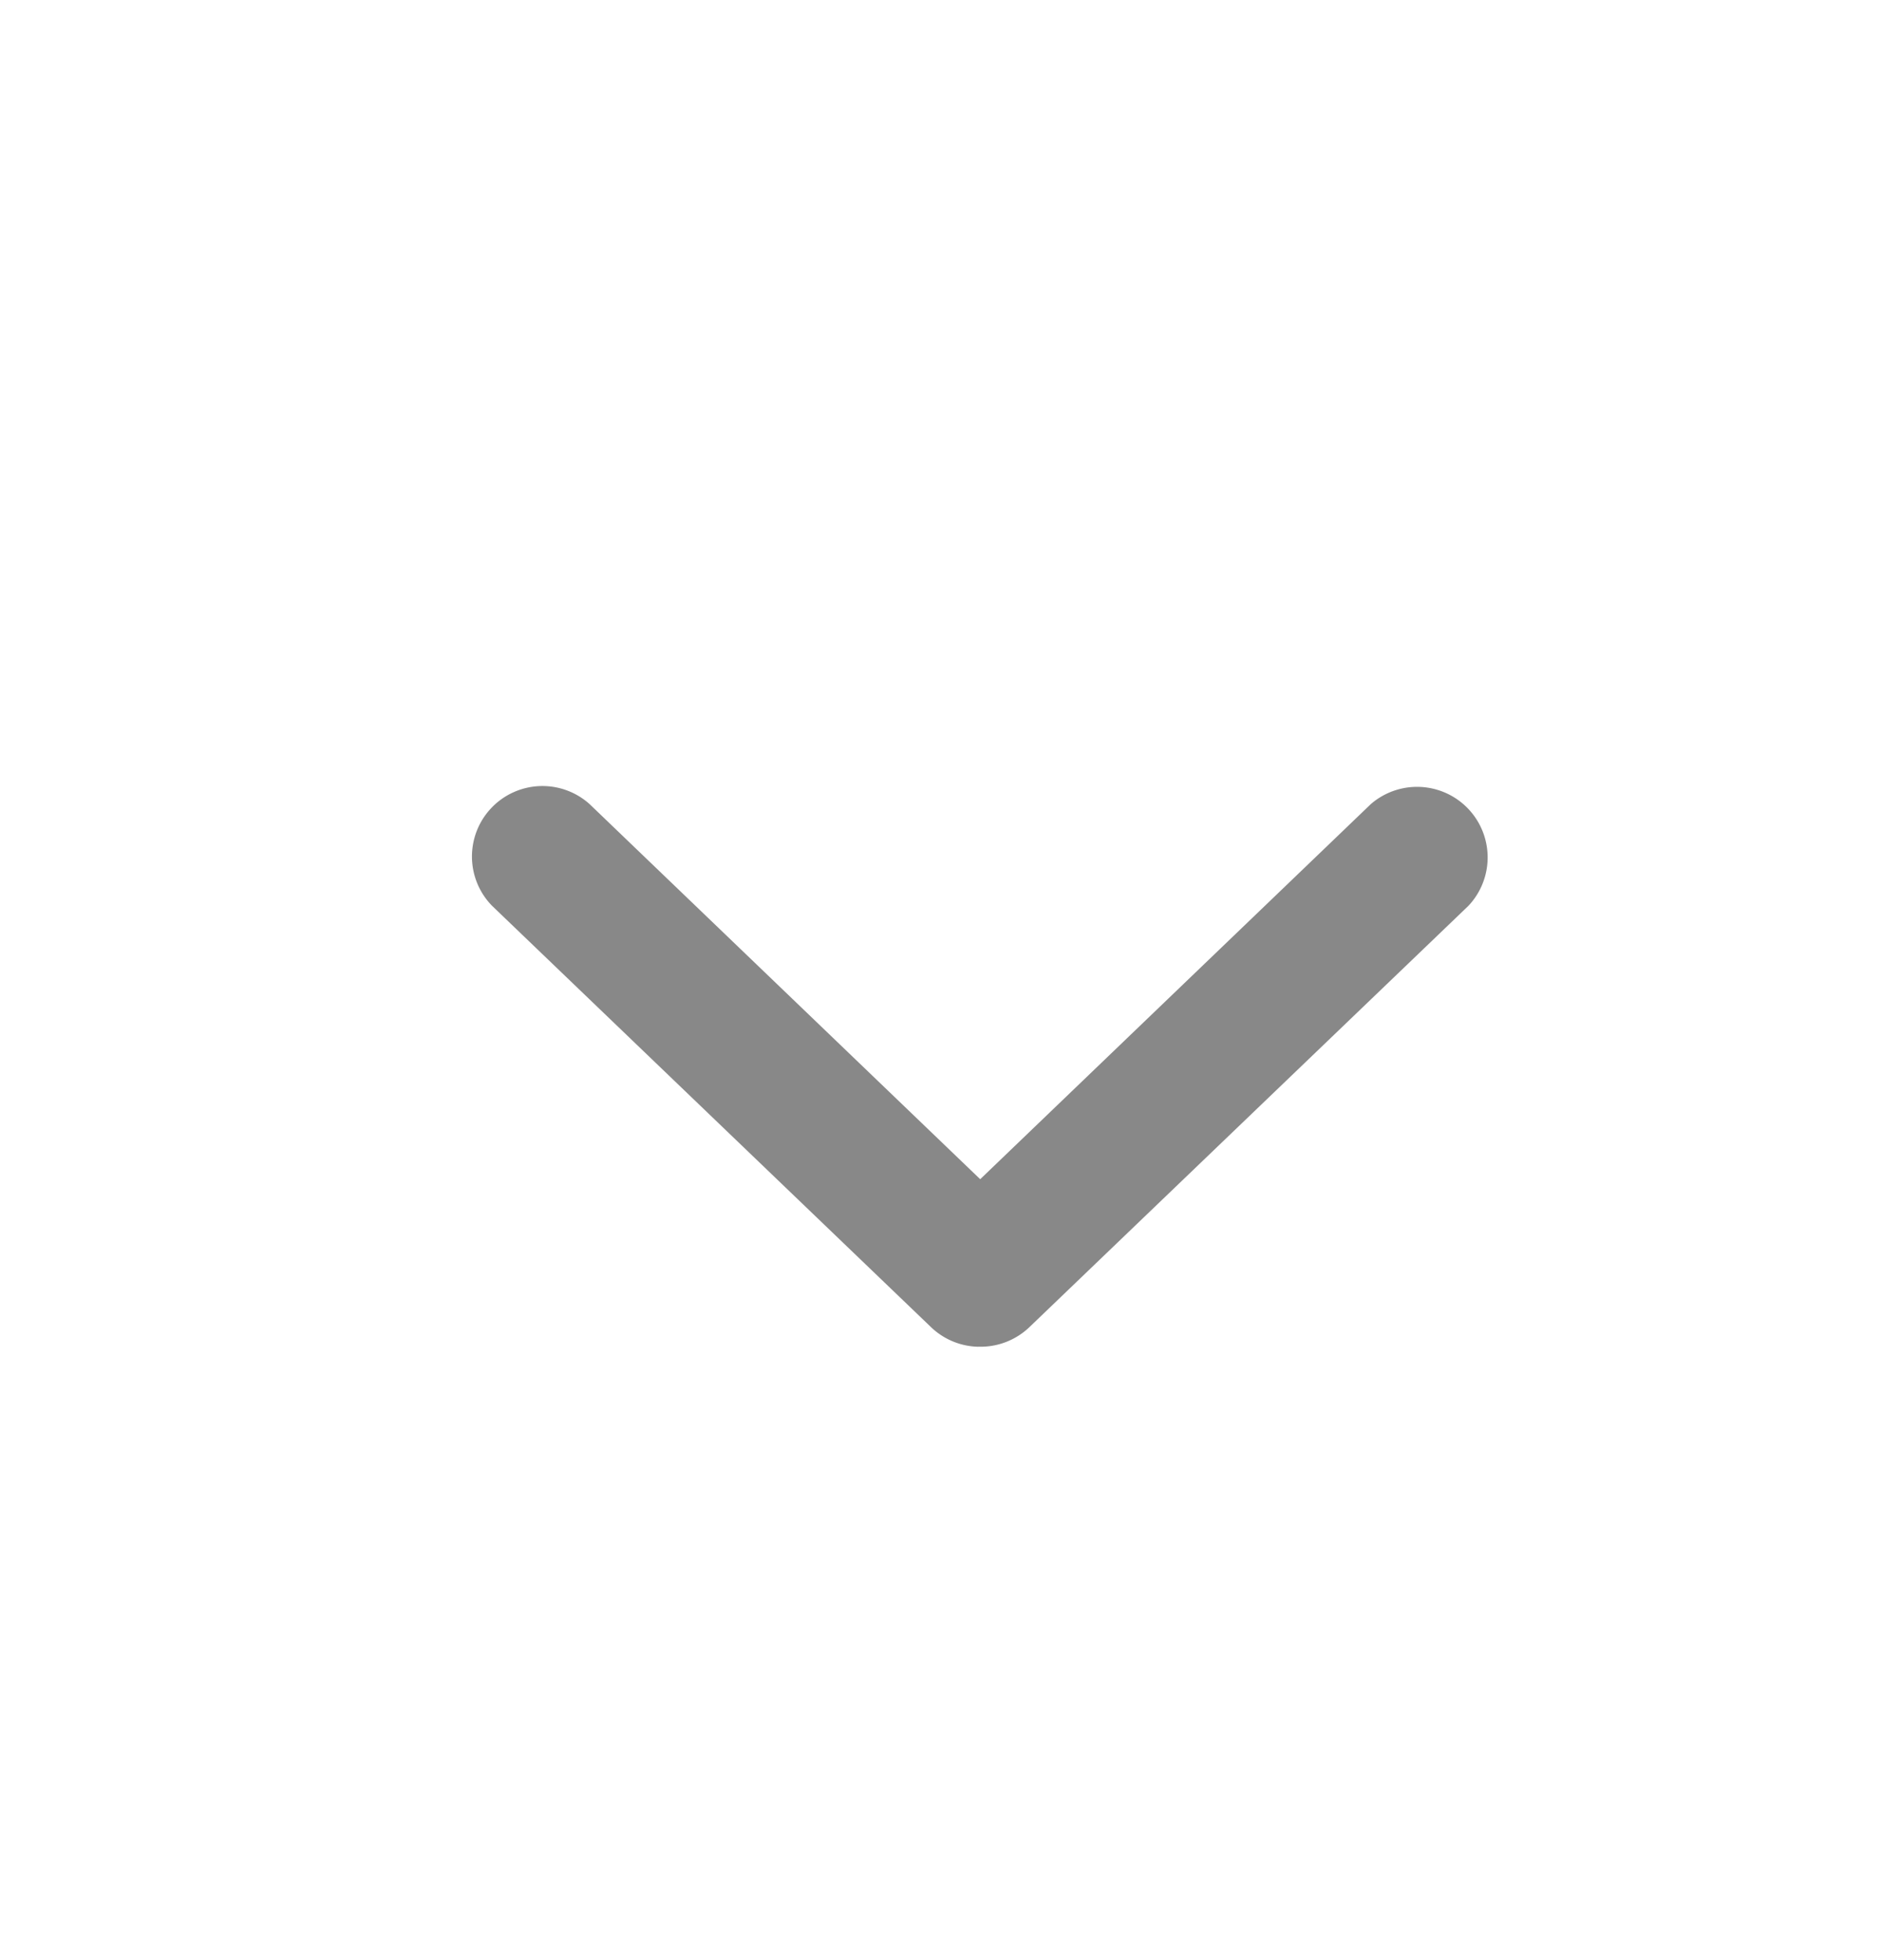
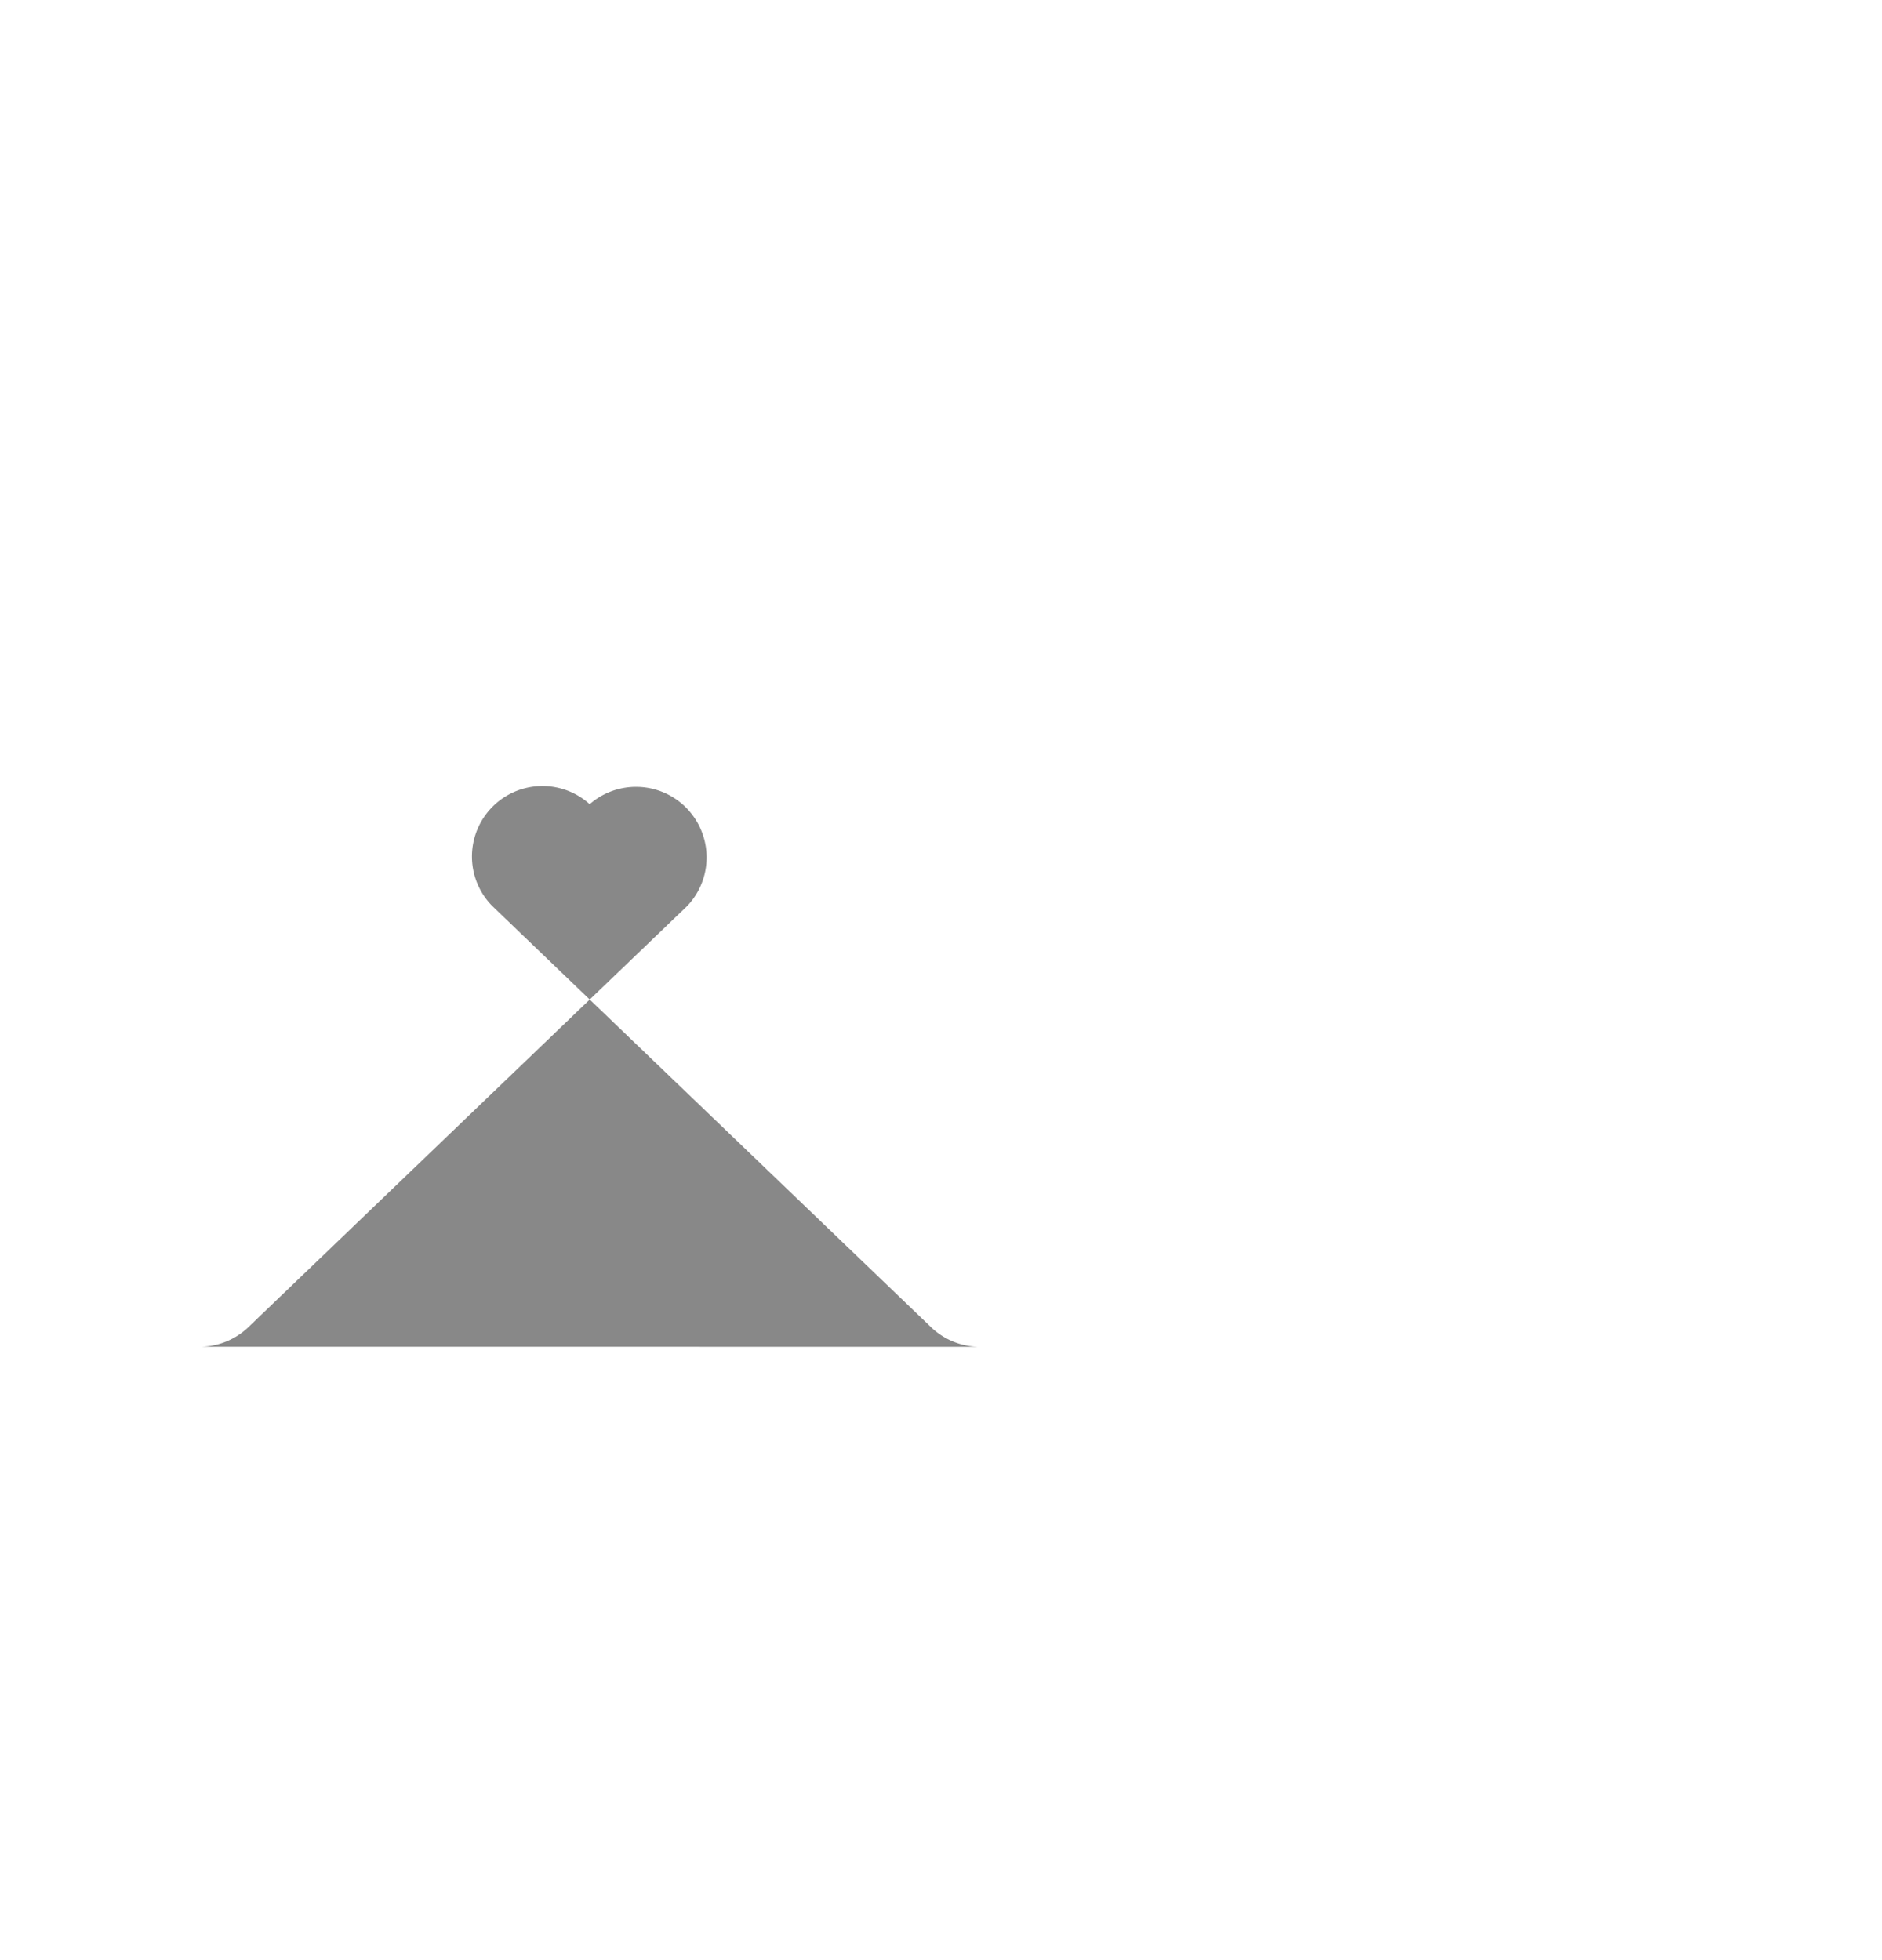
<svg xmlns="http://www.w3.org/2000/svg" width="24" height="25" fill="none" viewBox="0 0 24 25">
-   <path fill="#888" d="M12.472 17.177a.9.9 0 0 1-.595-.246l-5.603-5.379a.899.899 0 0 1 1.246-1.295l4.98 4.783 4.98-4.783a.9.9 0 0 1 1.246 1.296l-5.603 5.378a.9.9 0 0 1-.651.245" />
+   <path fill="#888" d="M12.472 17.177a.9.9 0 0 1-.595-.246l-5.603-5.379a.899.899 0 0 1 1.246-1.295a.9.9 0 0 1 1.246 1.296l-5.603 5.378a.9.9 0 0 1-.651.245" />
</svg>